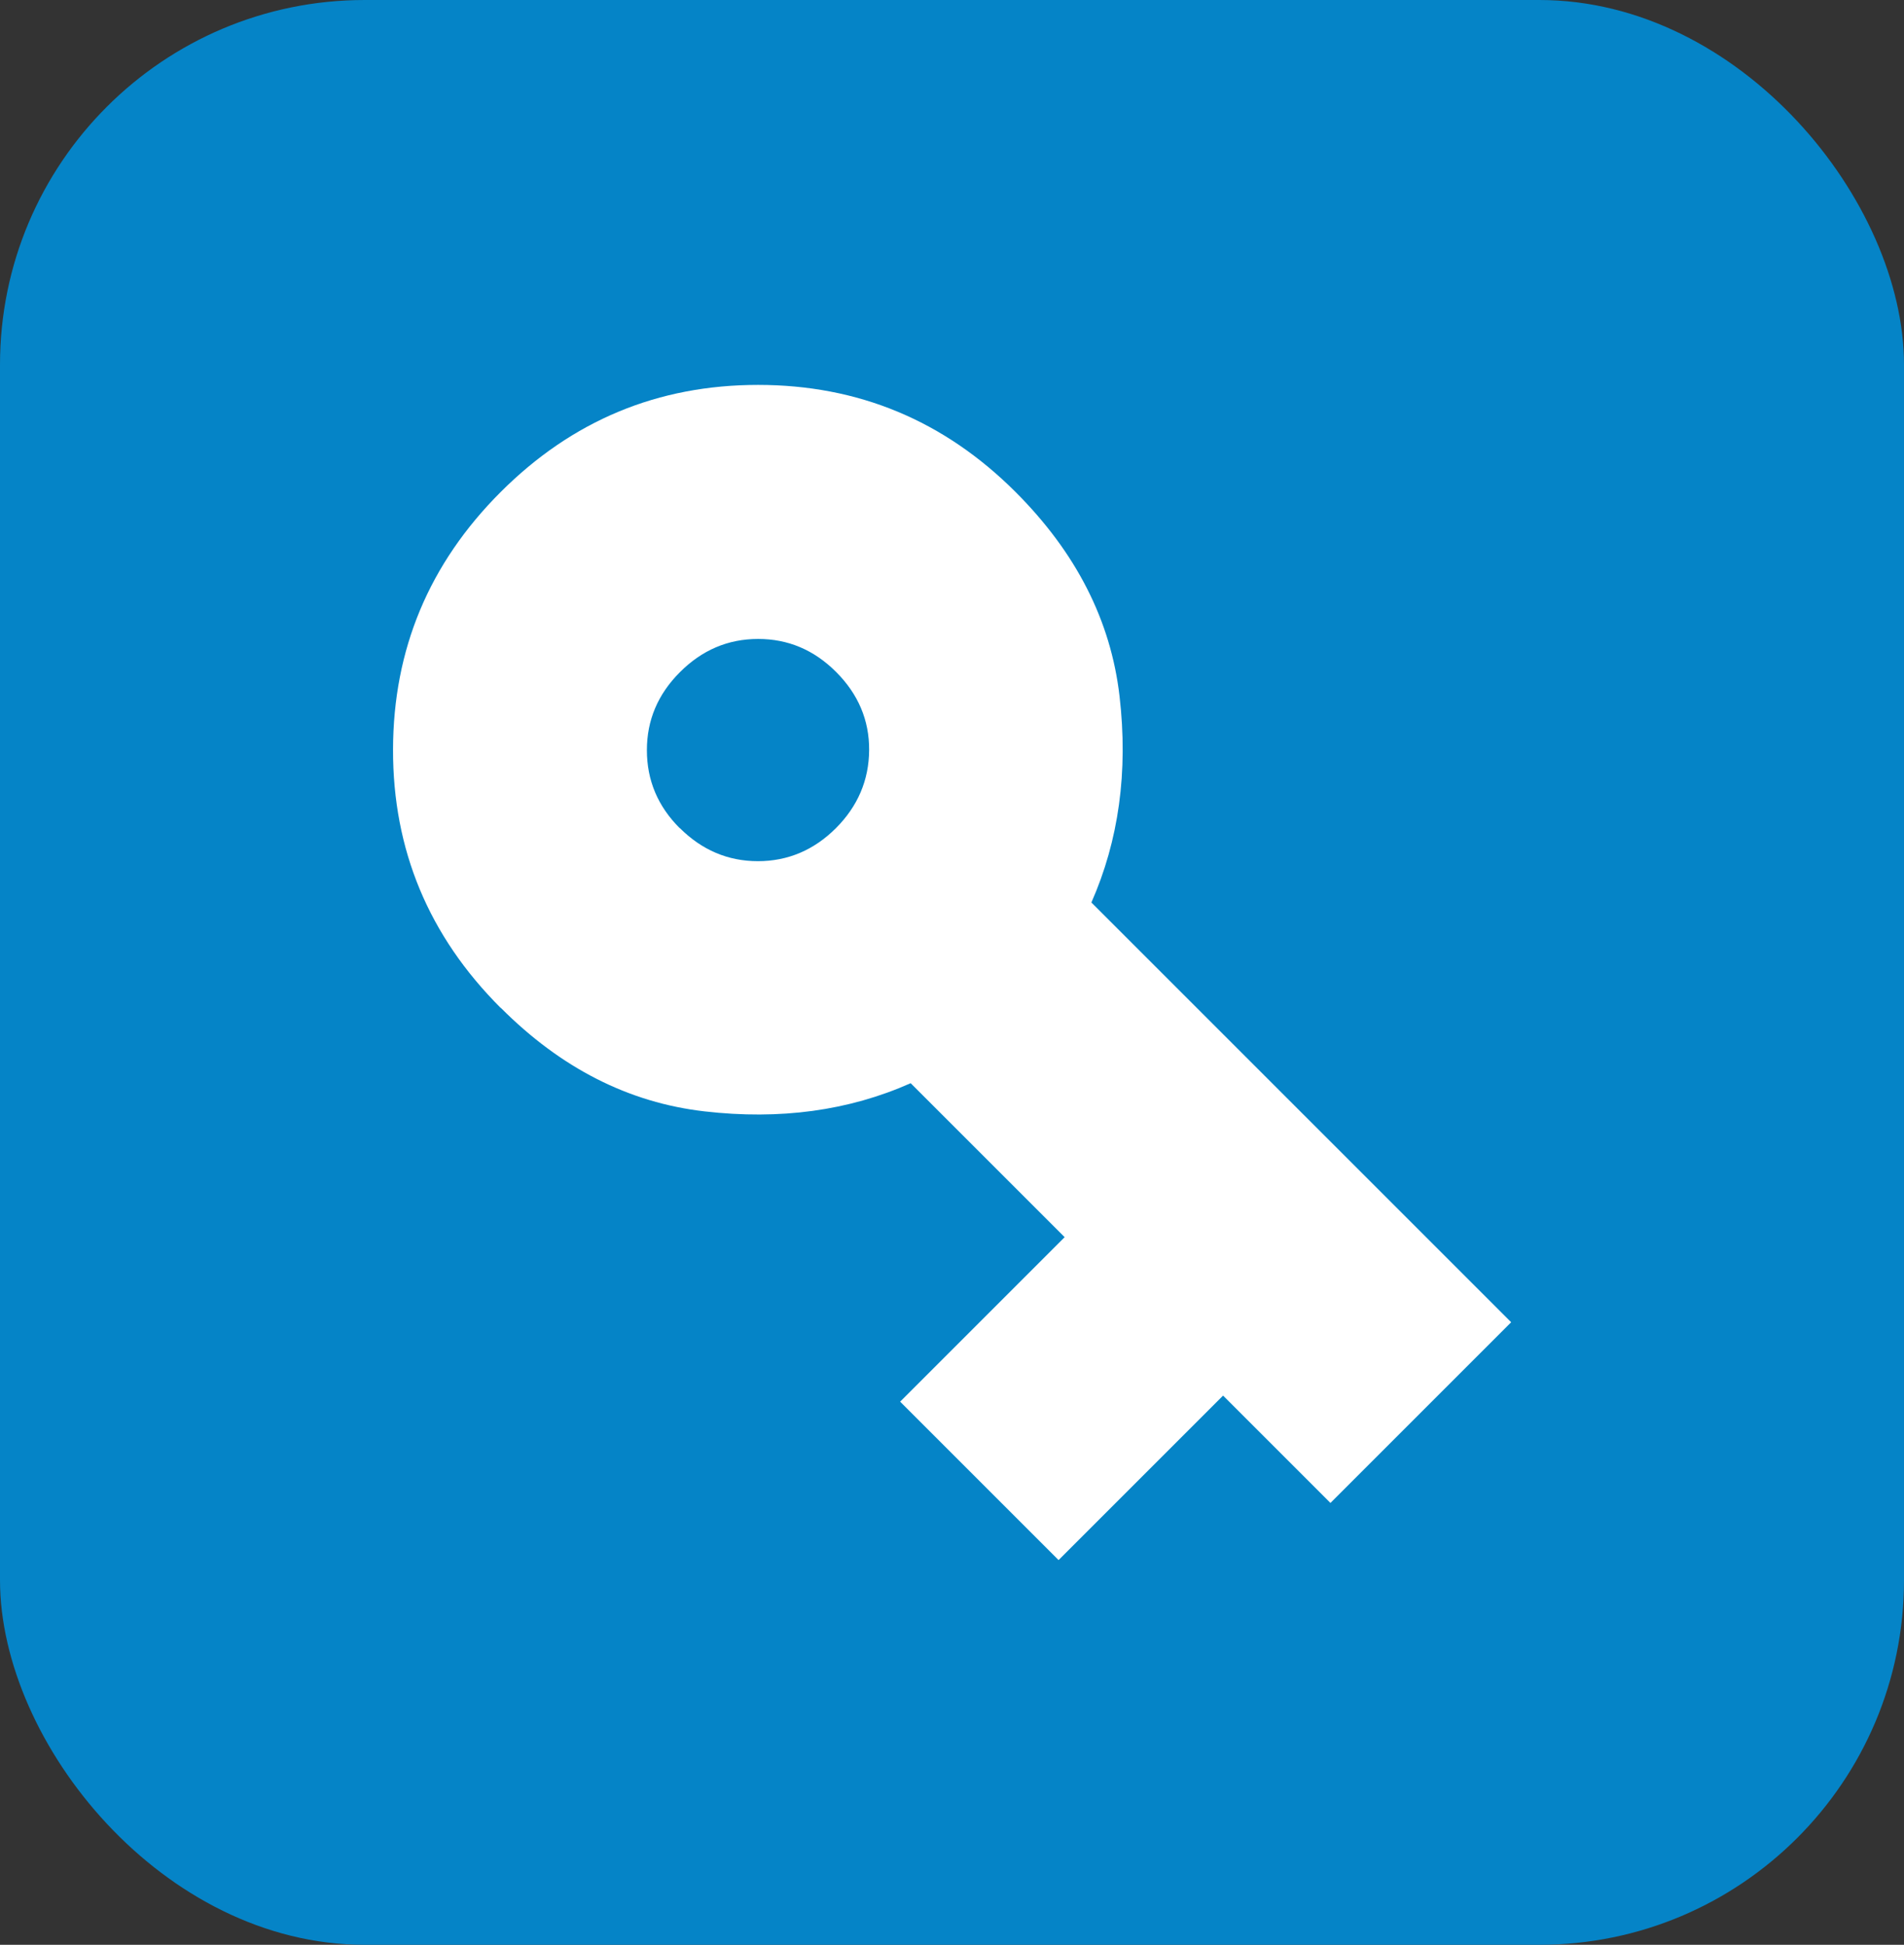
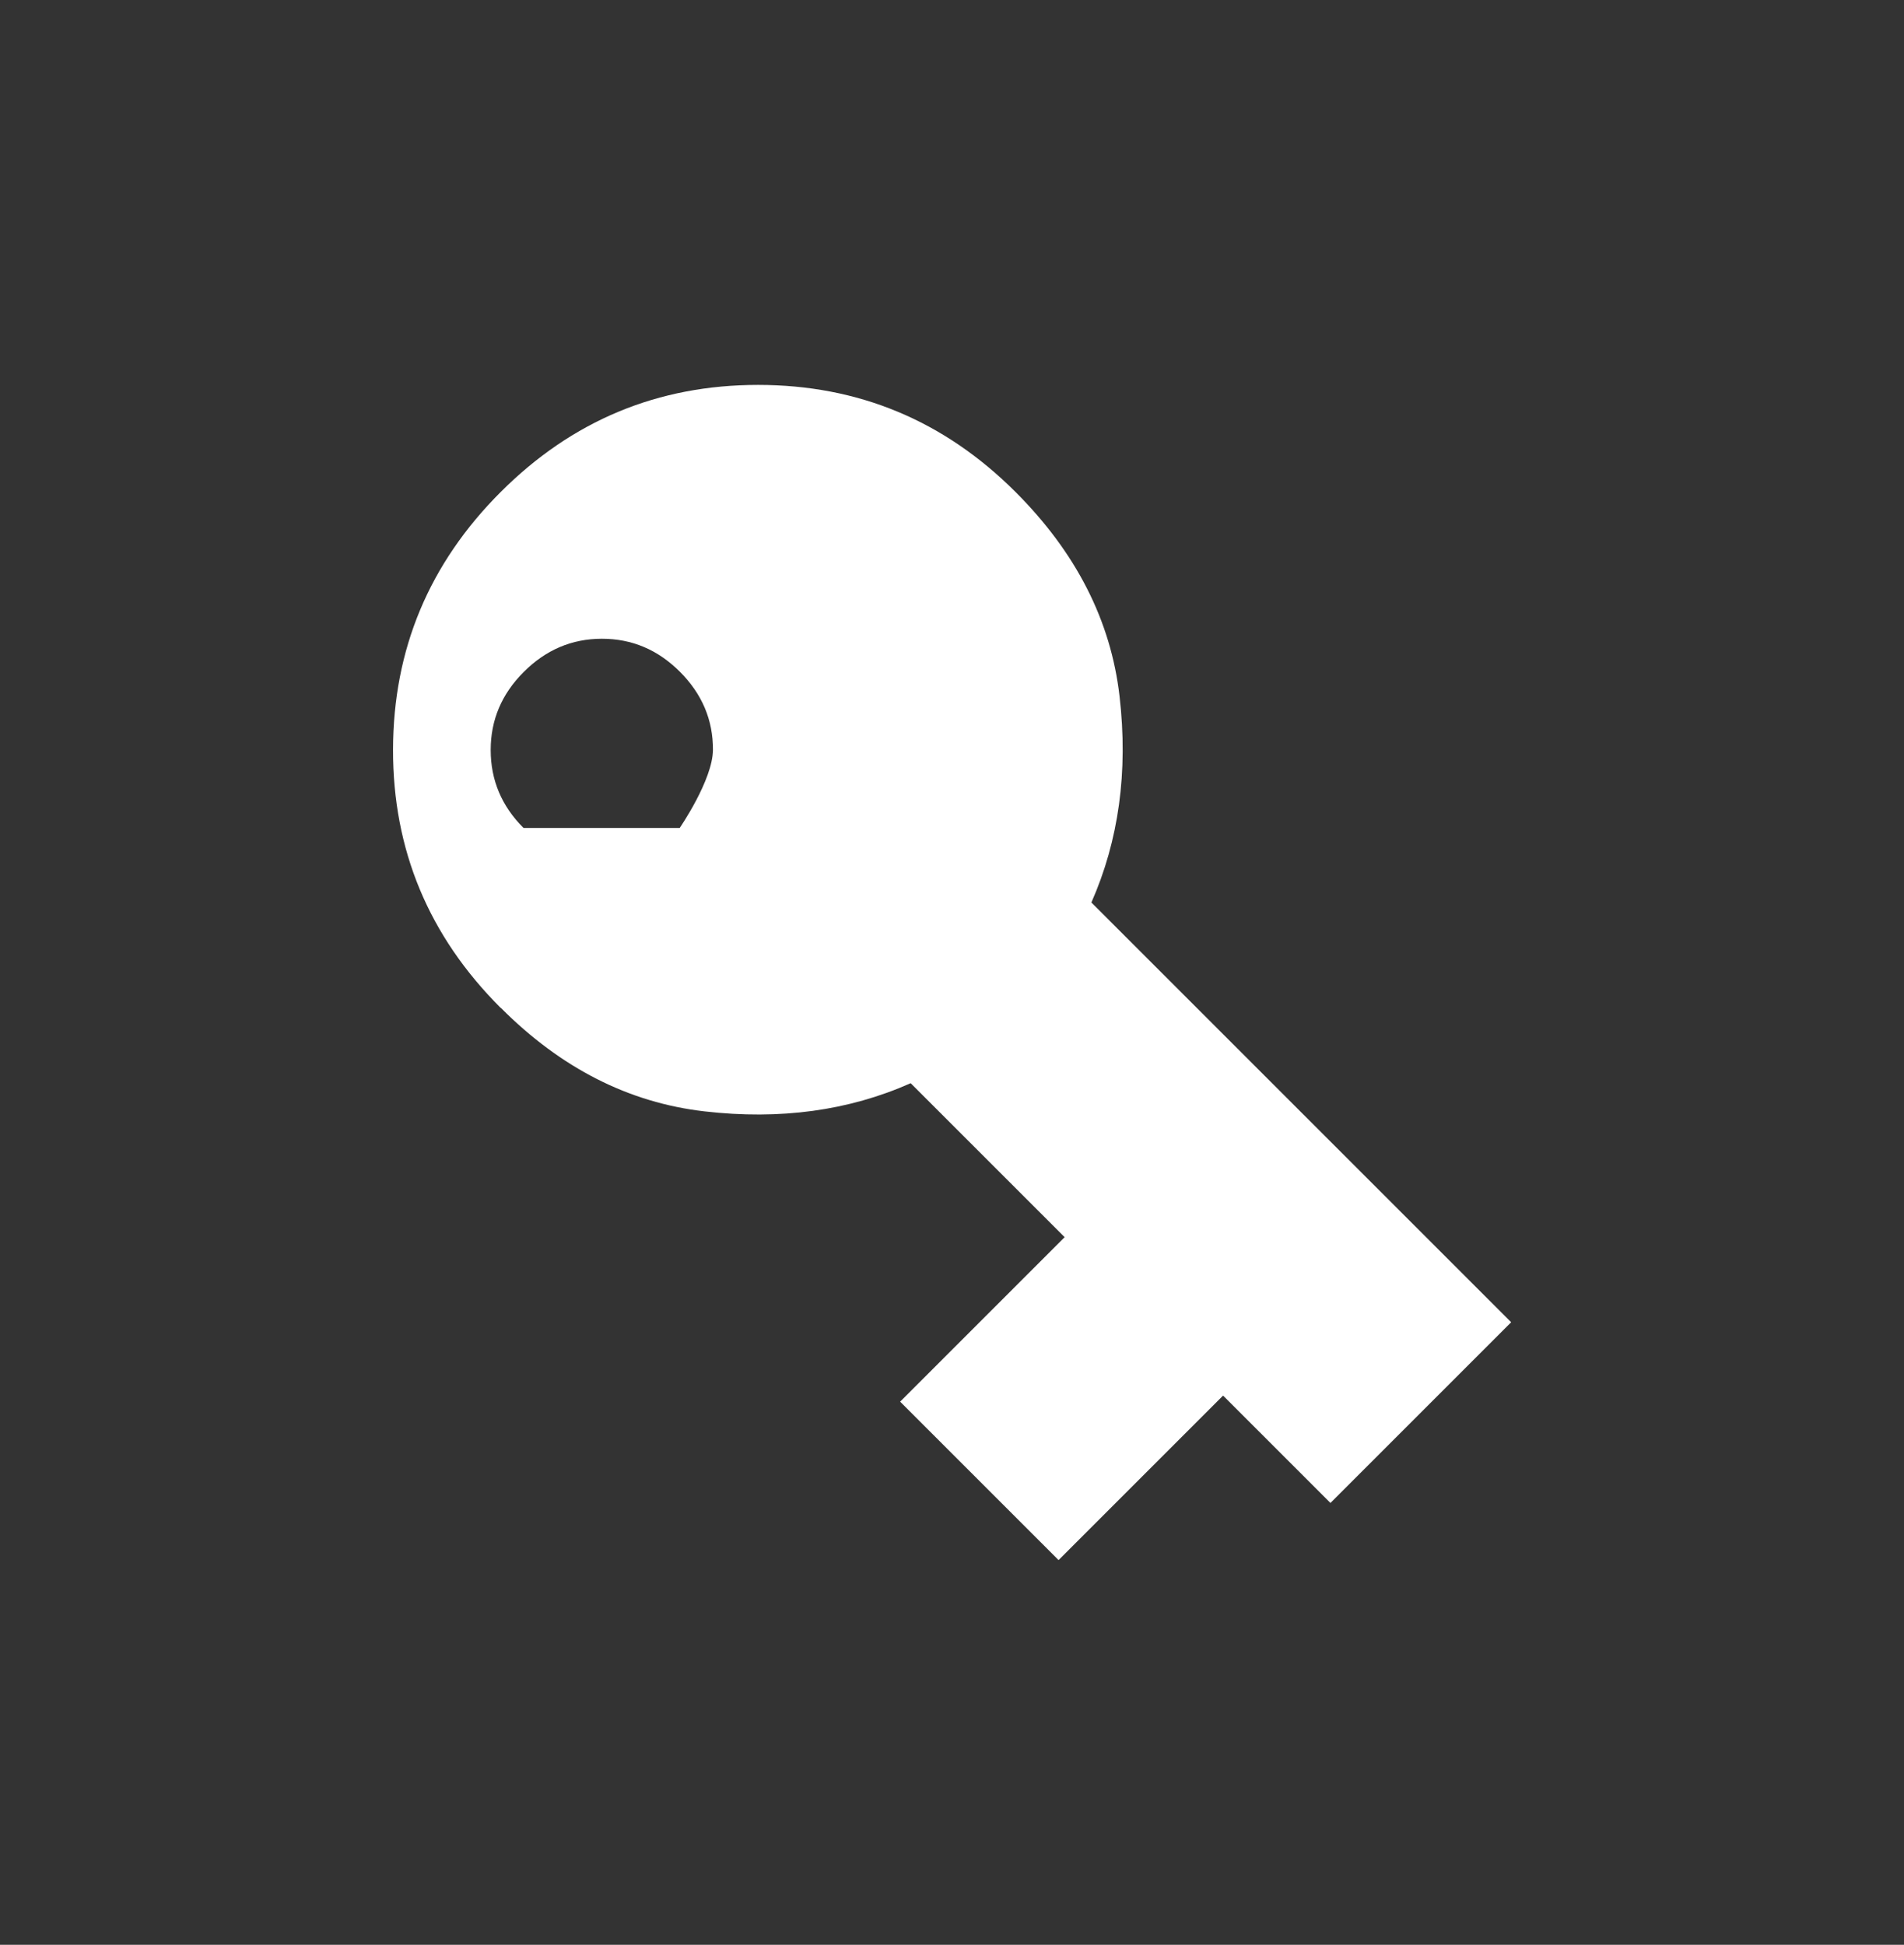
<svg xmlns="http://www.w3.org/2000/svg" id="Layer_1" data-name="Layer 1" viewBox="0 0 93.98 96">
  <rect x="0" y="0" width="93.98" height="96" fill="#333333" stroke="none" />
  <defs>
    <style>
      .cls-1 {
        fill: #fff;
      }

      .cls-2 {
        fill: #0584c7;
      }
    </style>
  </defs>
-   <rect class="cls-2" x="0" width="93.98" height="96" rx="18" ry="18" />
-   <path class="cls-1" d="M24.71,49.75c-3.55-3.55-5.32-7.8-5.31-12.75.01-4.95,1.78-9.18,5.31-12.71s7.76-5.29,12.71-5.29c4.94,0,9.18,1.76,12.71,5.29,2.99,2.99,4.7,6.35,5.13,10.08s-.04,7.12-1.39,10.18l20.72,20.72-8.92,8.92-5.3-5.3-8.12,8.12-7.82-7.82,8.12-8.12-7.6-7.6c-3.06,1.36-6.45,1.82-10.18,1.39-3.73-.43-7.08-2.13-10.05-5.11ZM33.55,40.87c1.09,1.09,2.38,1.64,3.86,1.64,1.48,0,2.77-.55,3.85-1.63s1.63-2.37,1.64-3.85-.54-2.77-1.63-3.86-2.37-1.63-3.85-1.63c-1.49,0-2.77.55-3.86,1.64s-1.63,2.37-1.63,3.85c0,1.49.54,2.77,1.62,3.85Z" />
+   <path class="cls-1" d="M24.71,49.75c-3.55-3.55-5.32-7.8-5.31-12.75.01-4.95,1.78-9.18,5.31-12.71s7.76-5.29,12.71-5.29c4.94,0,9.18,1.76,12.71,5.29,2.99,2.99,4.7,6.35,5.13,10.08s-.04,7.12-1.39,10.18l20.72,20.72-8.92,8.92-5.3-5.3-8.12,8.12-7.82-7.82,8.12-8.12-7.6-7.6c-3.06,1.36-6.45,1.82-10.18,1.39-3.73-.43-7.08-2.13-10.05-5.11ZM33.55,40.87s1.63-2.37,1.64-3.85-.54-2.77-1.63-3.86-2.37-1.63-3.85-1.63c-1.49,0-2.77.55-3.86,1.64s-1.63,2.37-1.63,3.85c0,1.49.54,2.77,1.62,3.85Z" />
</svg>